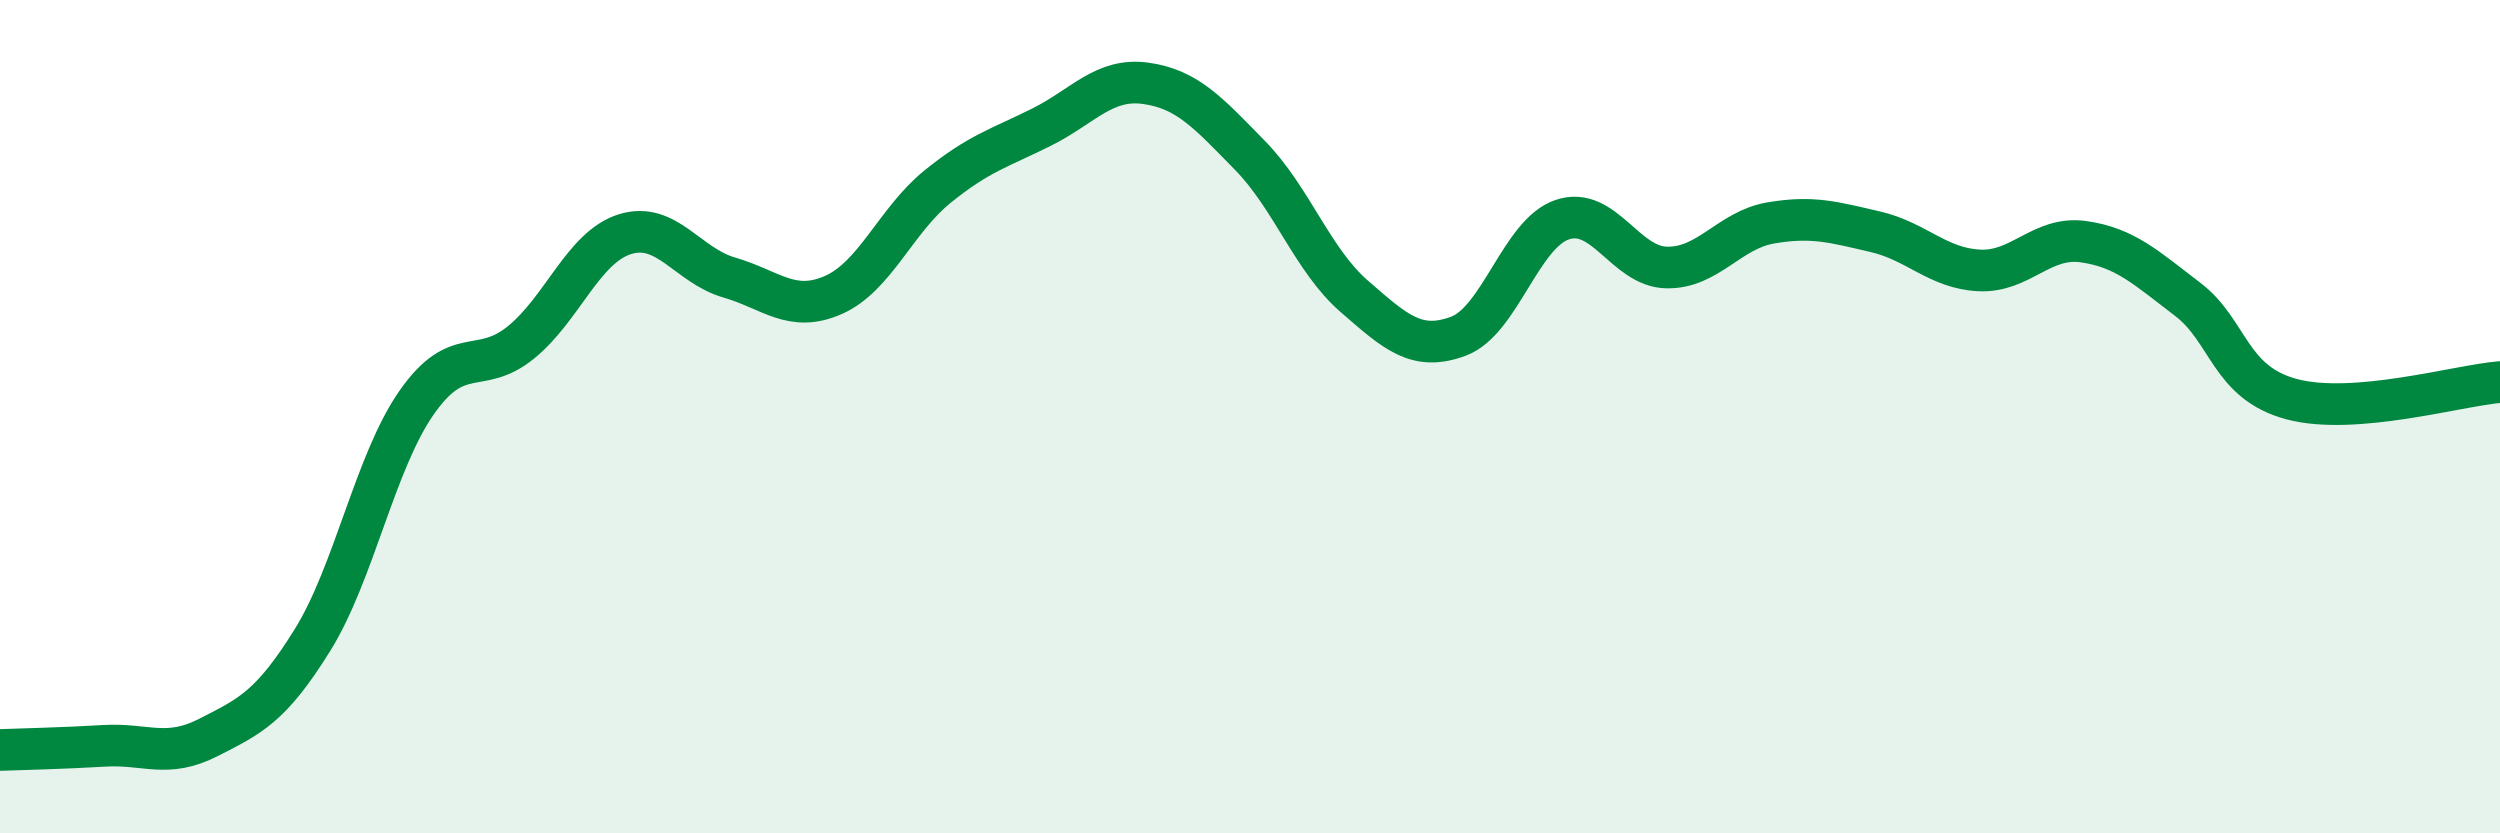
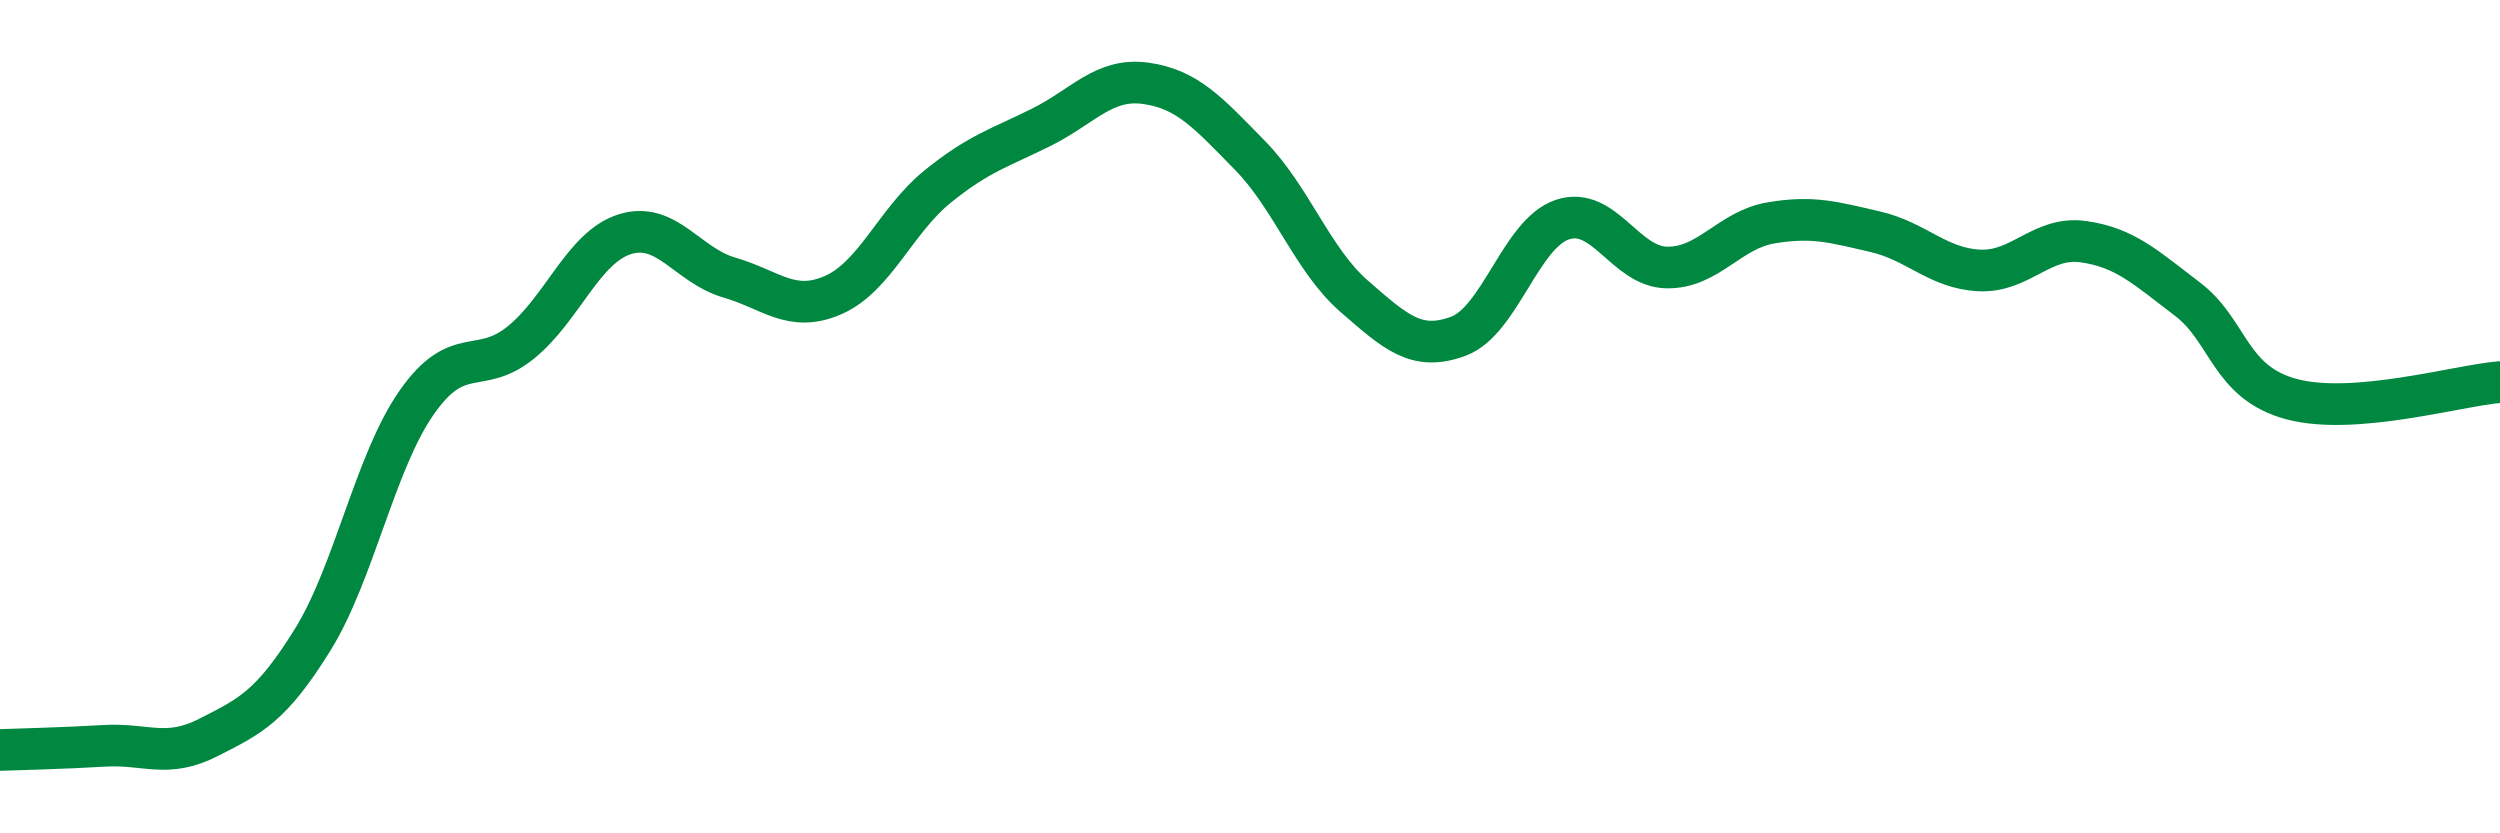
<svg xmlns="http://www.w3.org/2000/svg" width="60" height="20" viewBox="0 0 60 20">
-   <path d="M 0,18 C 0.5,17.98 1.5,17.96 2.5,17.9 C 3.5,17.84 4,18.21 5,17.7 C 6,17.19 6.5,16.97 7.5,15.36 C 8.5,13.75 9,11.09 10,9.66 C 11,8.23 11.5,9.03 12.5,8.22 C 13.5,7.41 14,5.93 15,5.62 C 16,5.31 16.5,6.37 17.5,6.66 C 18.5,6.95 19,7.52 20,7.08 C 21,6.64 21.5,5.29 22.5,4.48 C 23.5,3.67 24,3.55 25,3.05 C 26,2.55 26.5,1.86 27.5,2 C 28.5,2.14 29,2.71 30,3.73 C 31,4.75 31.5,6.24 32.5,7.11 C 33.5,7.98 34,8.44 35,8.07 C 36,7.7 36.5,5.6 37.5,5.27 C 38.5,4.94 39,6.4 40,6.42 C 41,6.44 41.5,5.52 42.5,5.35 C 43.5,5.18 44,5.33 45,5.56 C 46,5.79 46.5,6.44 47.5,6.49 C 48.5,6.54 49,5.66 50,5.8 C 51,5.94 51.5,6.42 52.5,7.18 C 53.5,7.94 53.5,9.18 55,9.58 C 56.5,9.98 59,9.25 60,9.17L60 20L0 20Z" fill="#008740" opacity="0.1" stroke-linecap="round" stroke-linejoin="round" />
  <path d="M 0,18 C 0.5,17.98 1.5,17.96 2.5,17.9 C 3.5,17.84 4,18.21 5,17.7 C 6,17.19 6.5,16.97 7.5,15.36 C 8.5,13.75 9,11.09 10,9.66 C 11,8.23 11.5,9.03 12.5,8.22 C 13.5,7.41 14,5.93 15,5.62 C 16,5.31 16.5,6.37 17.5,6.66 C 18.5,6.95 19,7.52 20,7.08 C 21,6.64 21.5,5.29 22.5,4.48 C 23.5,3.67 24,3.55 25,3.05 C 26,2.55 26.5,1.86 27.5,2 C 28.5,2.14 29,2.71 30,3.73 C 31,4.75 31.5,6.24 32.5,7.11 C 33.5,7.98 34,8.44 35,8.07 C 36,7.7 36.5,5.6 37.5,5.27 C 38.5,4.94 39,6.4 40,6.42 C 41,6.44 41.5,5.52 42.5,5.35 C 43.5,5.18 44,5.33 45,5.56 C 46,5.79 46.5,6.44 47.5,6.49 C 48.5,6.54 49,5.66 50,5.8 C 51,5.94 51.5,6.42 52.5,7.18 C 53.5,7.94 53.5,9.18 55,9.58 C 56.5,9.98 59,9.25 60,9.17" stroke="#008740" stroke-width="1" fill="none" stroke-linecap="round" stroke-linejoin="round" />
</svg>